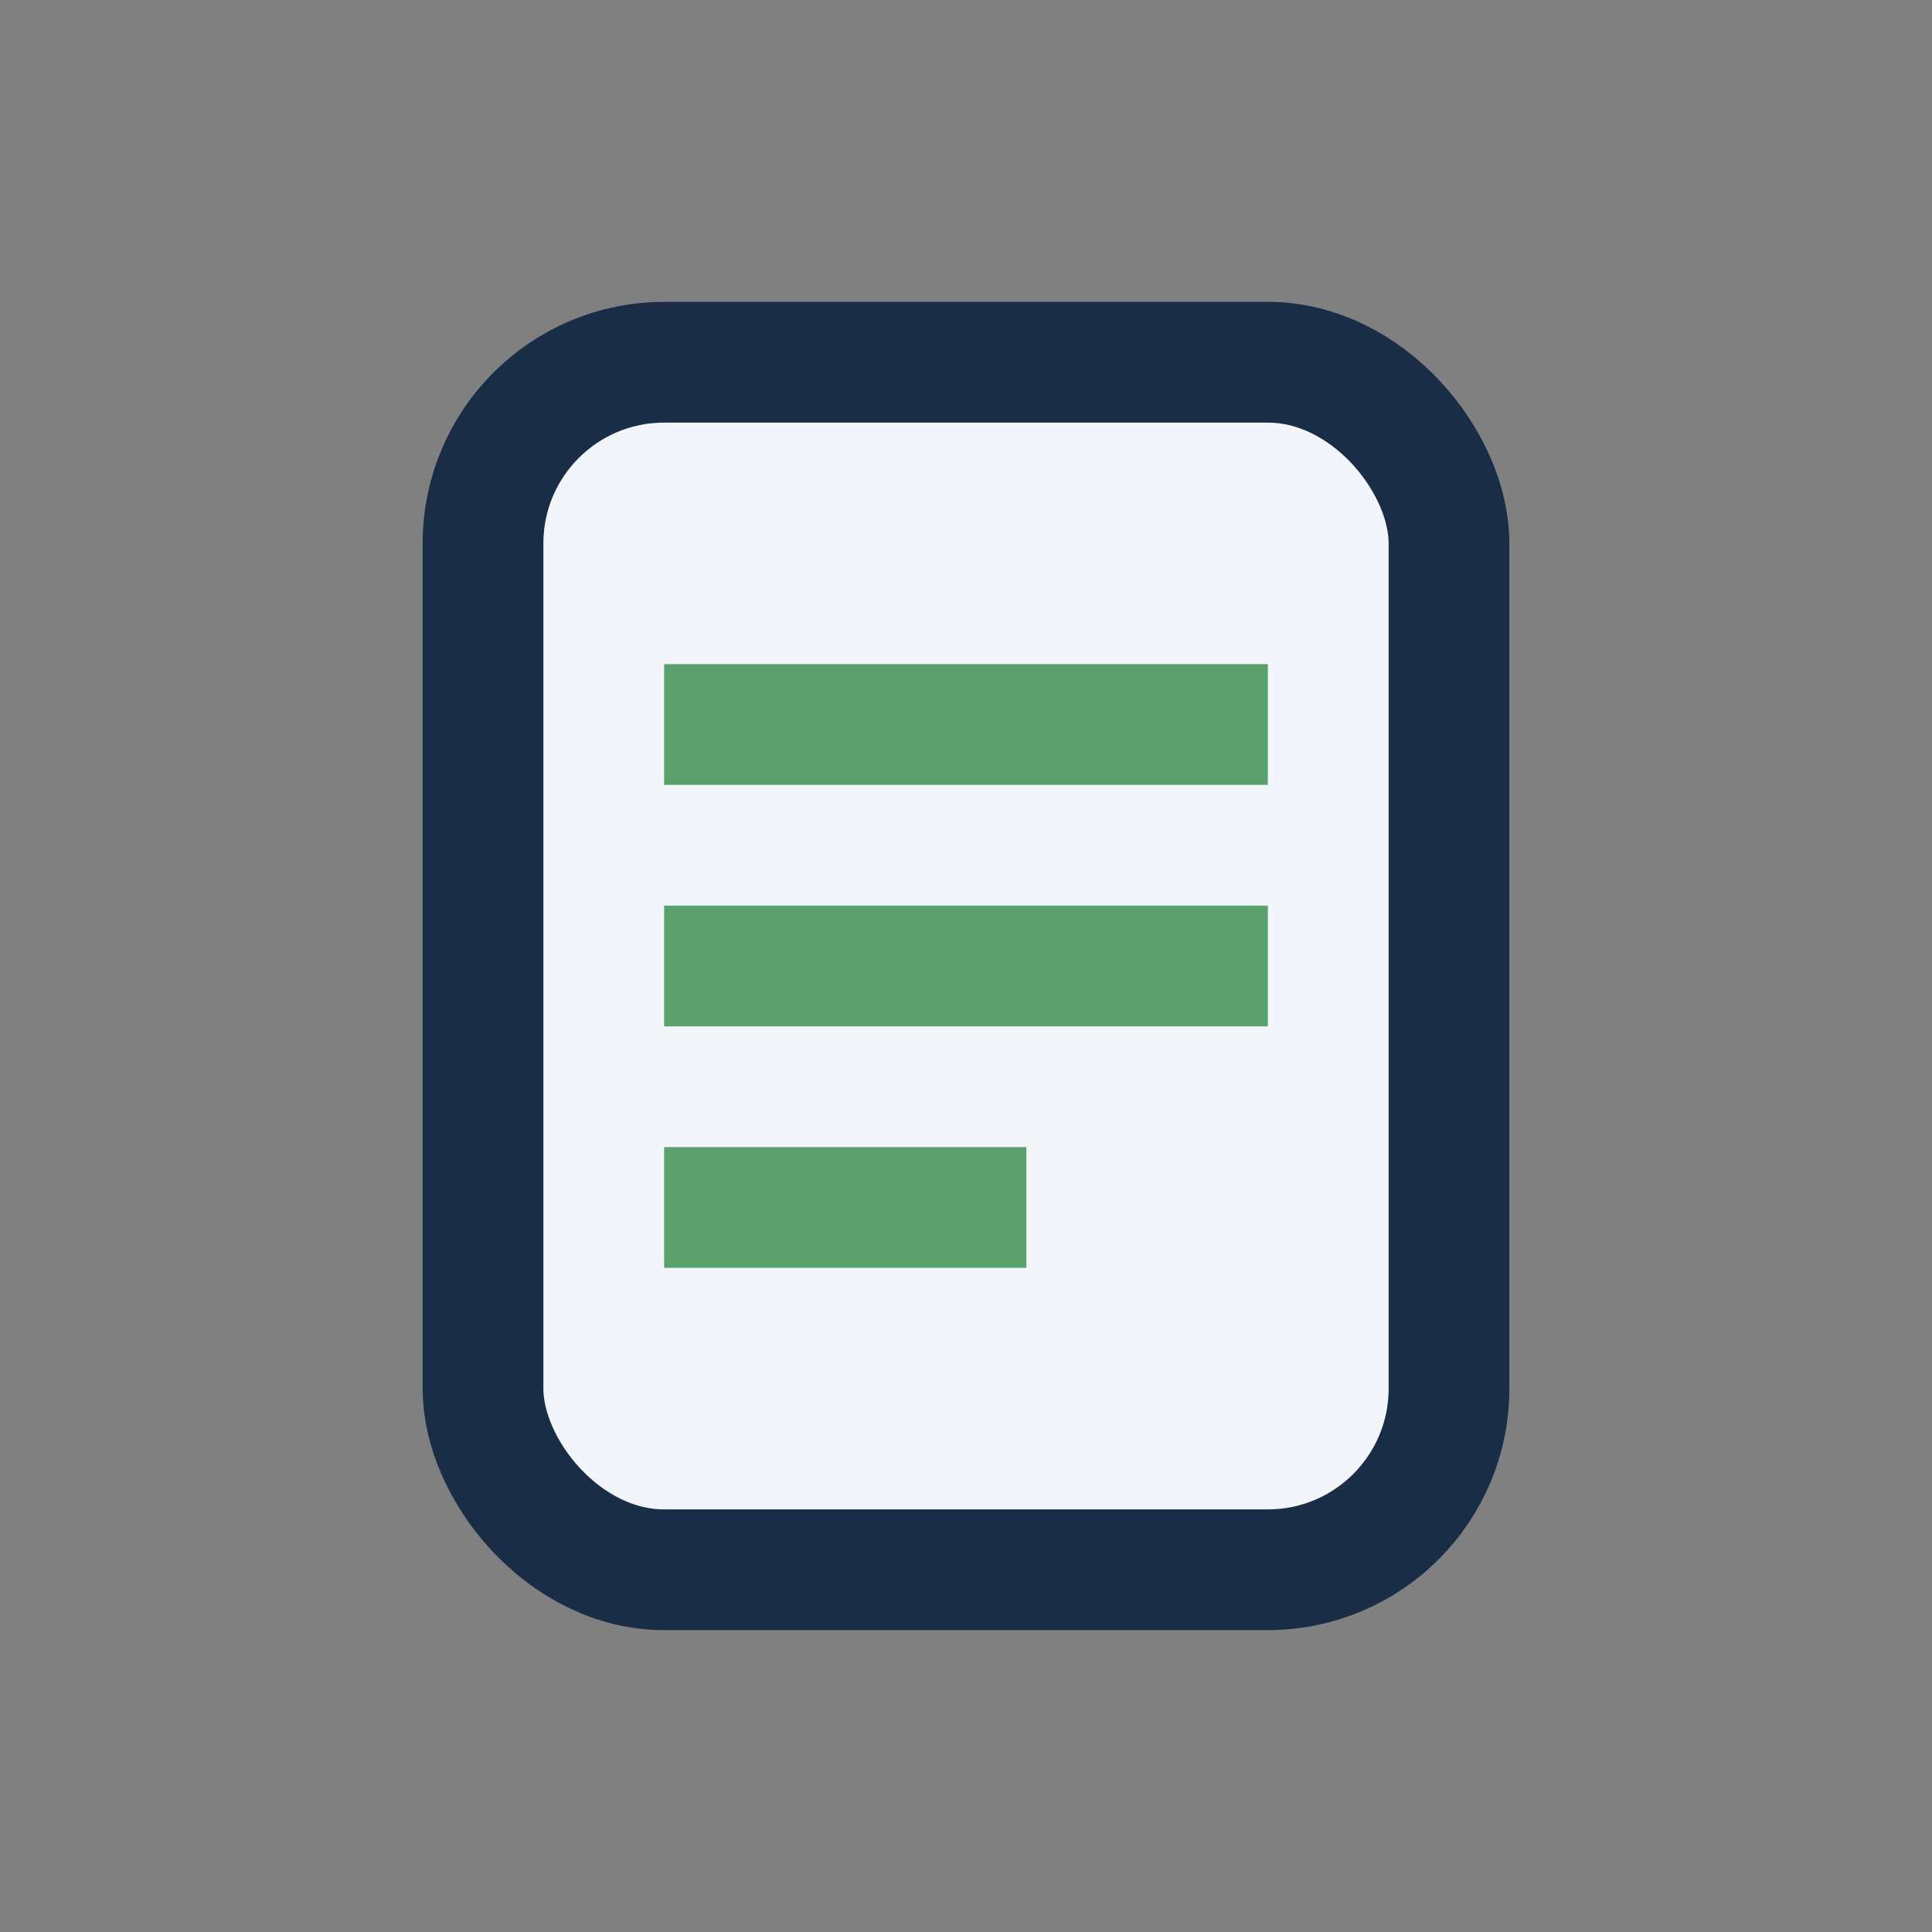
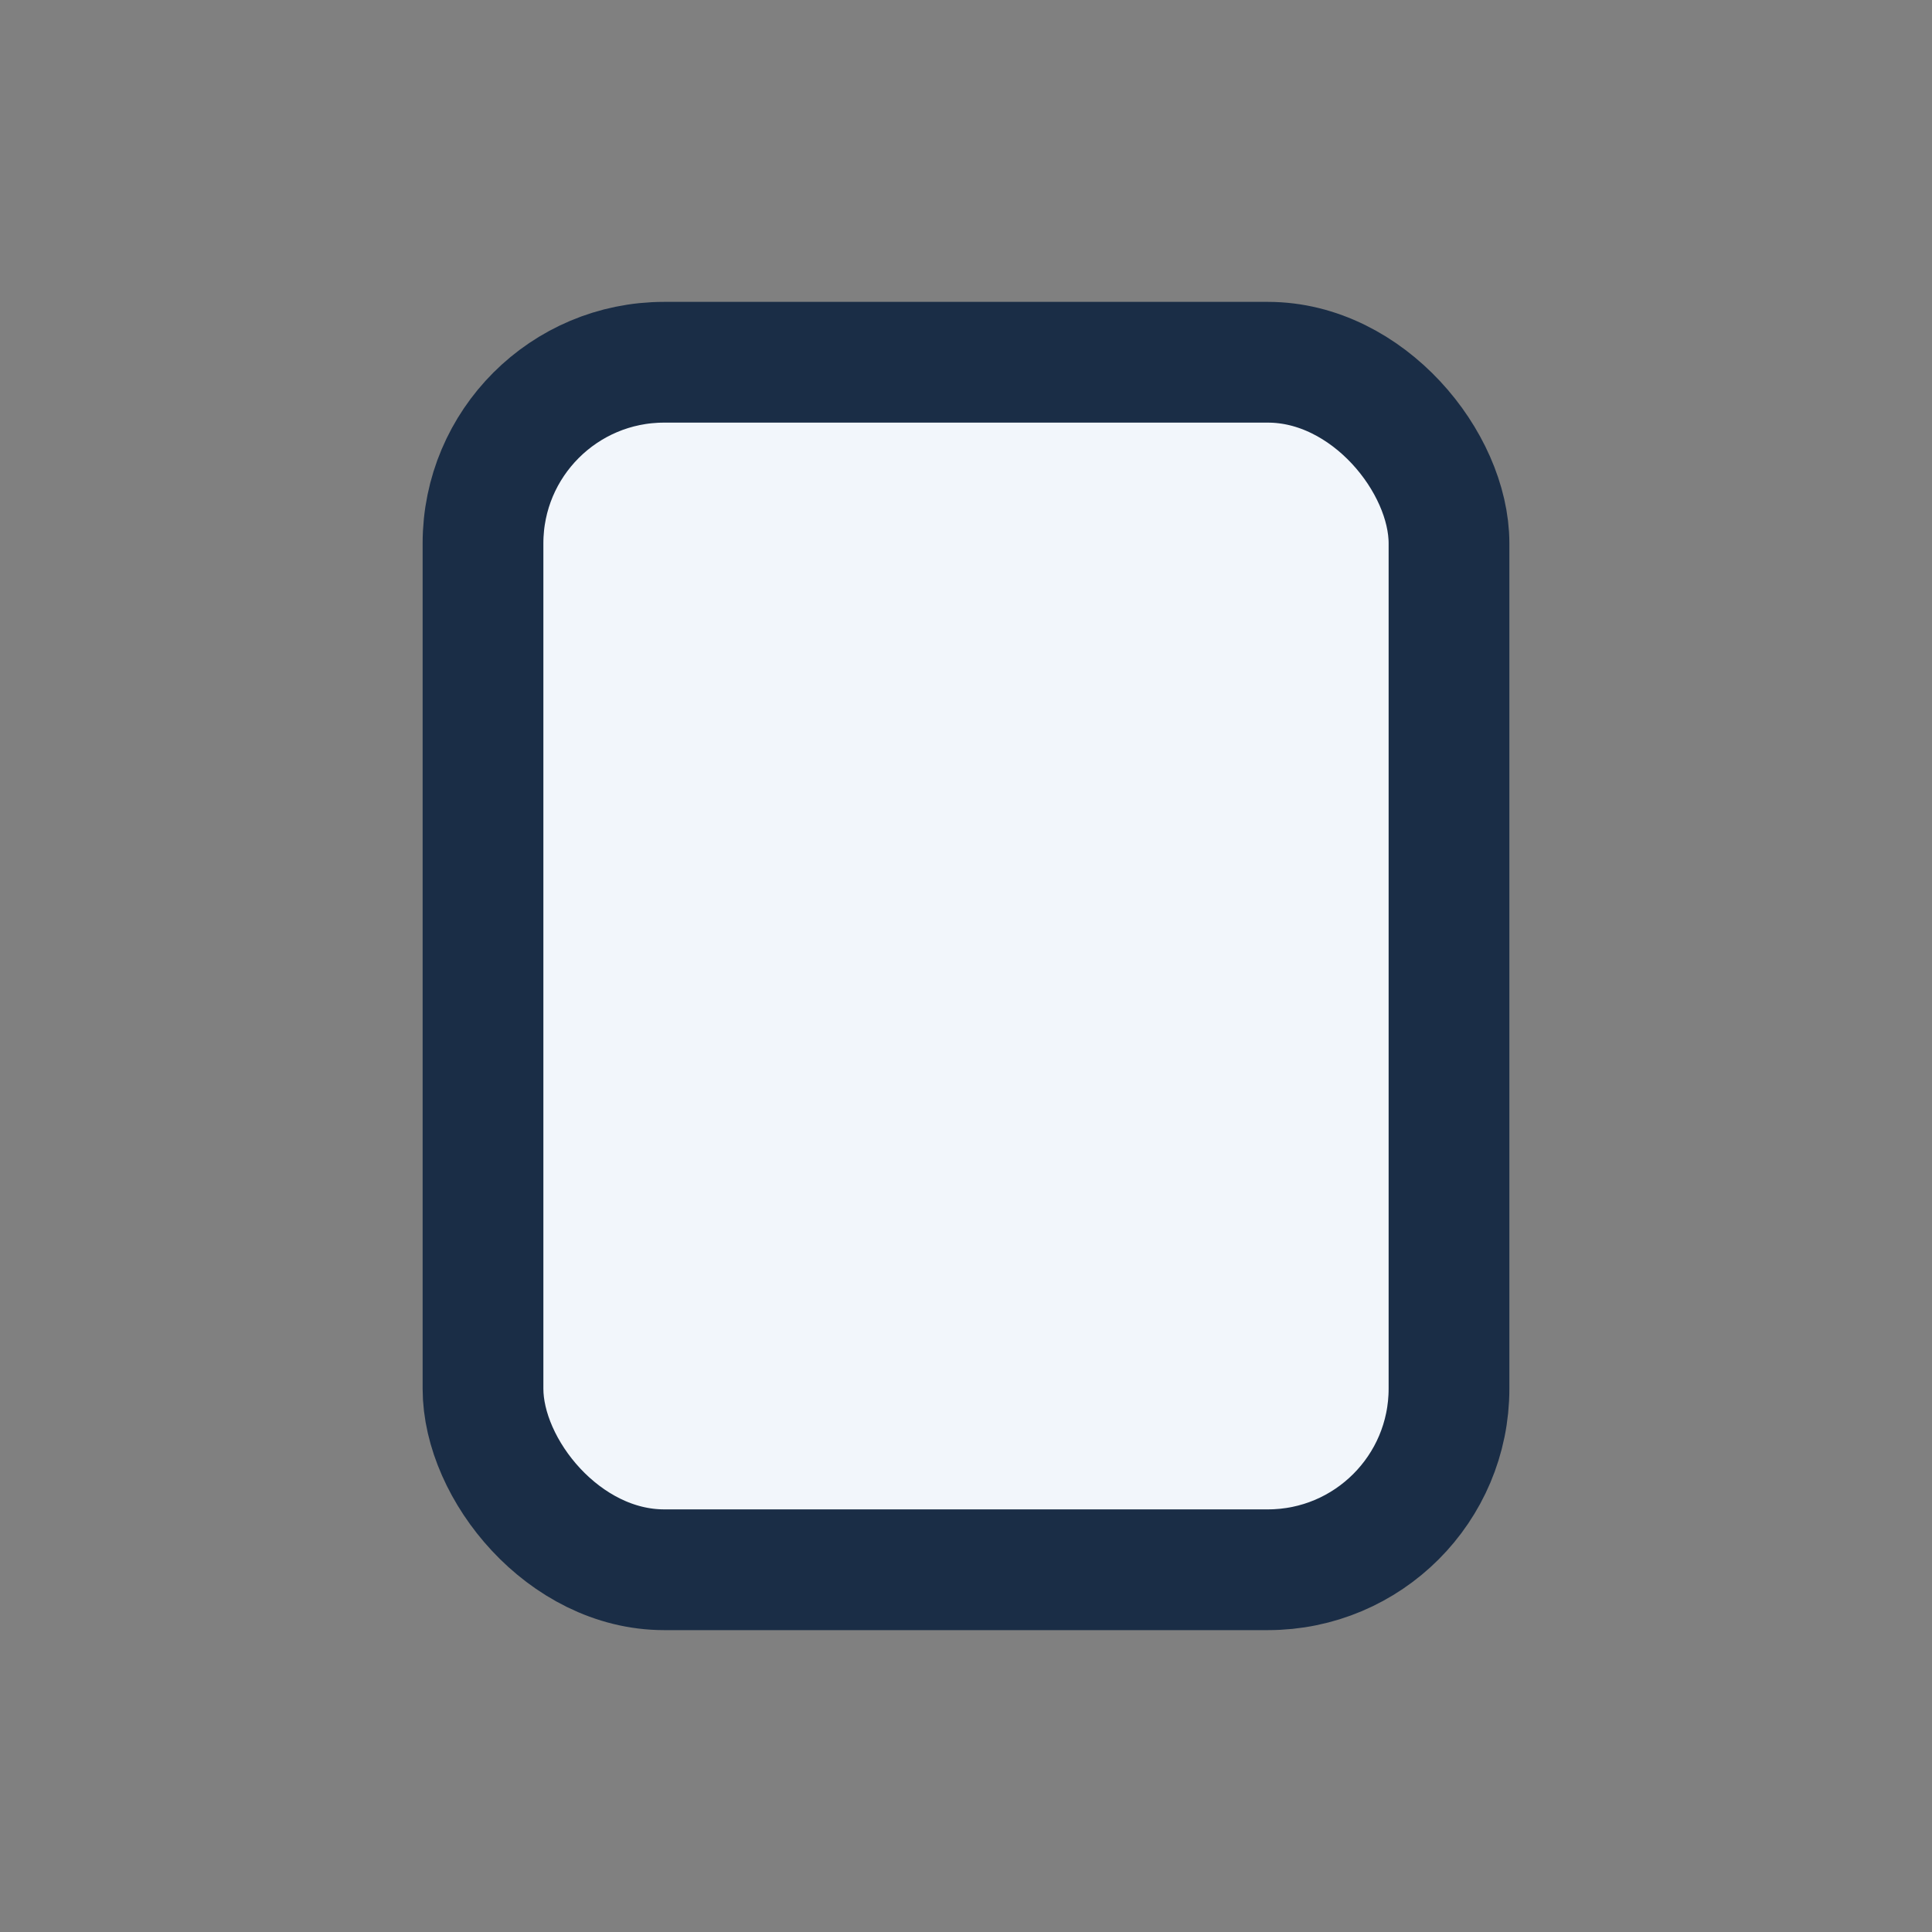
<svg xmlns="http://www.w3.org/2000/svg" width="32" height="32" viewBox="0 0 32 32">
  <rect x="0" y="0" width="32" height="32" fill="#808080" stroke="none" />
  <rect x="8" y="6" width="16" height="20" rx="3" fill="#F2F6FB" stroke="#1A2D46" stroke-width="2" />
-   <path d="M11 12h10M11 16h10M11 20h6" stroke="#5B9F6C" stroke-width="2" />
</svg>